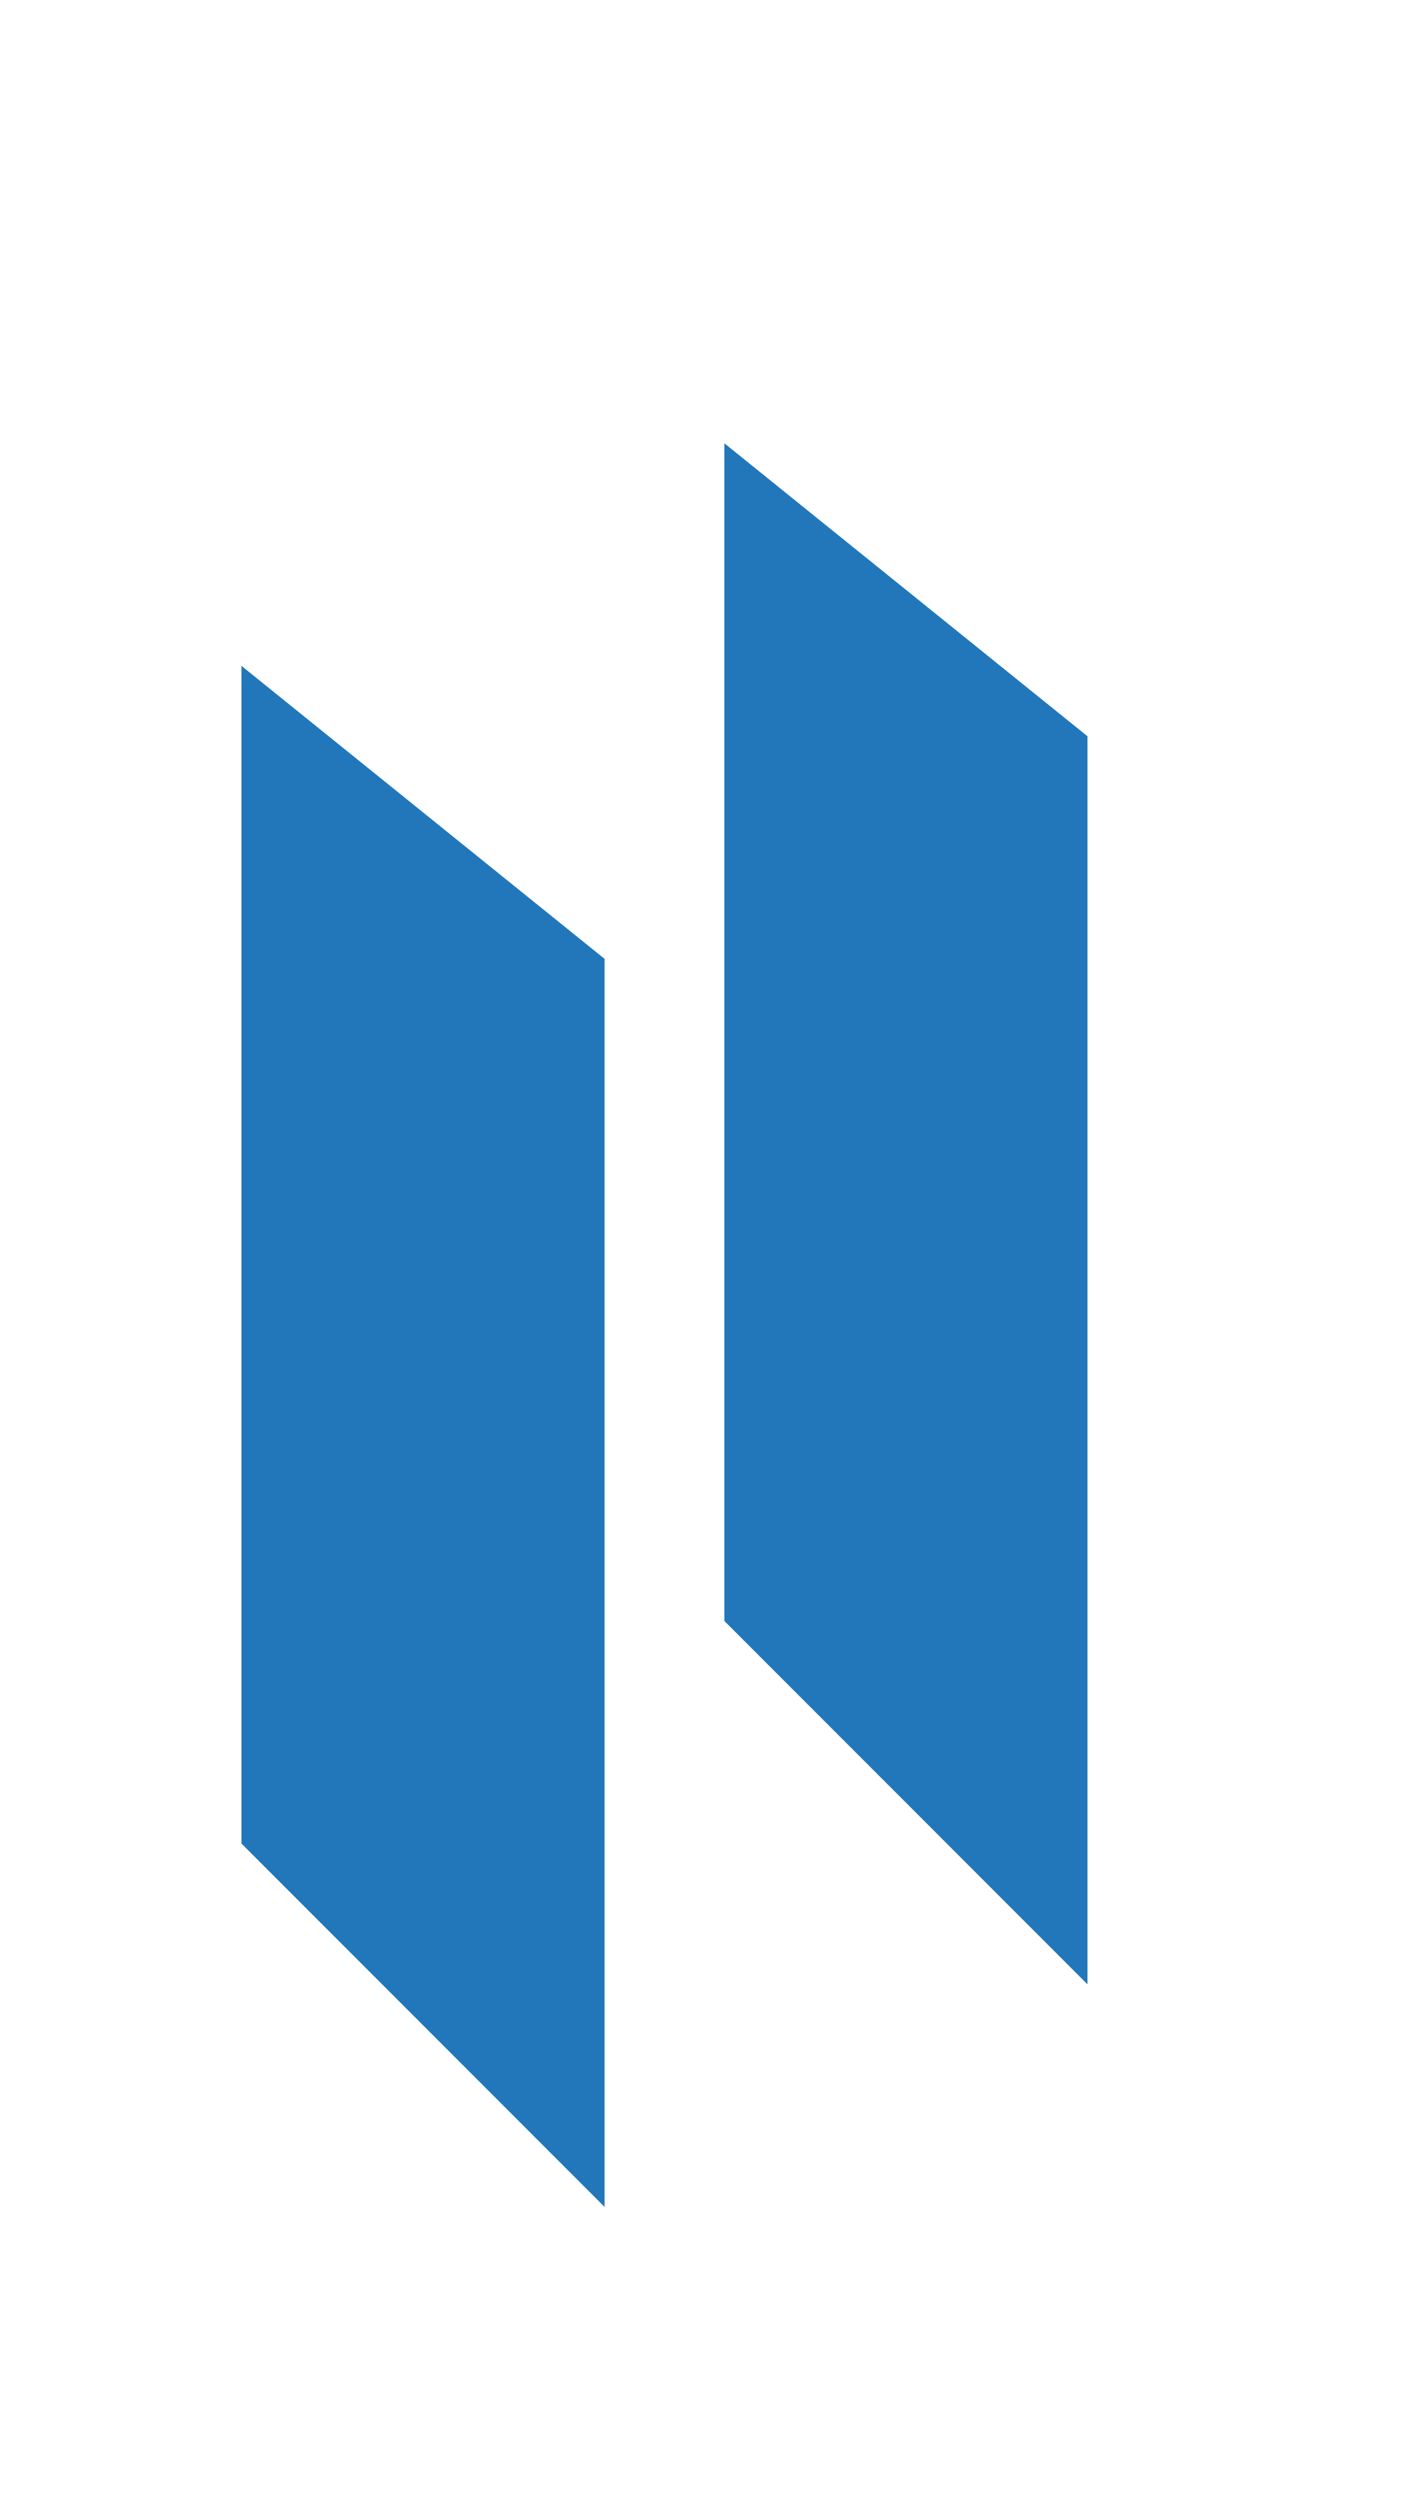
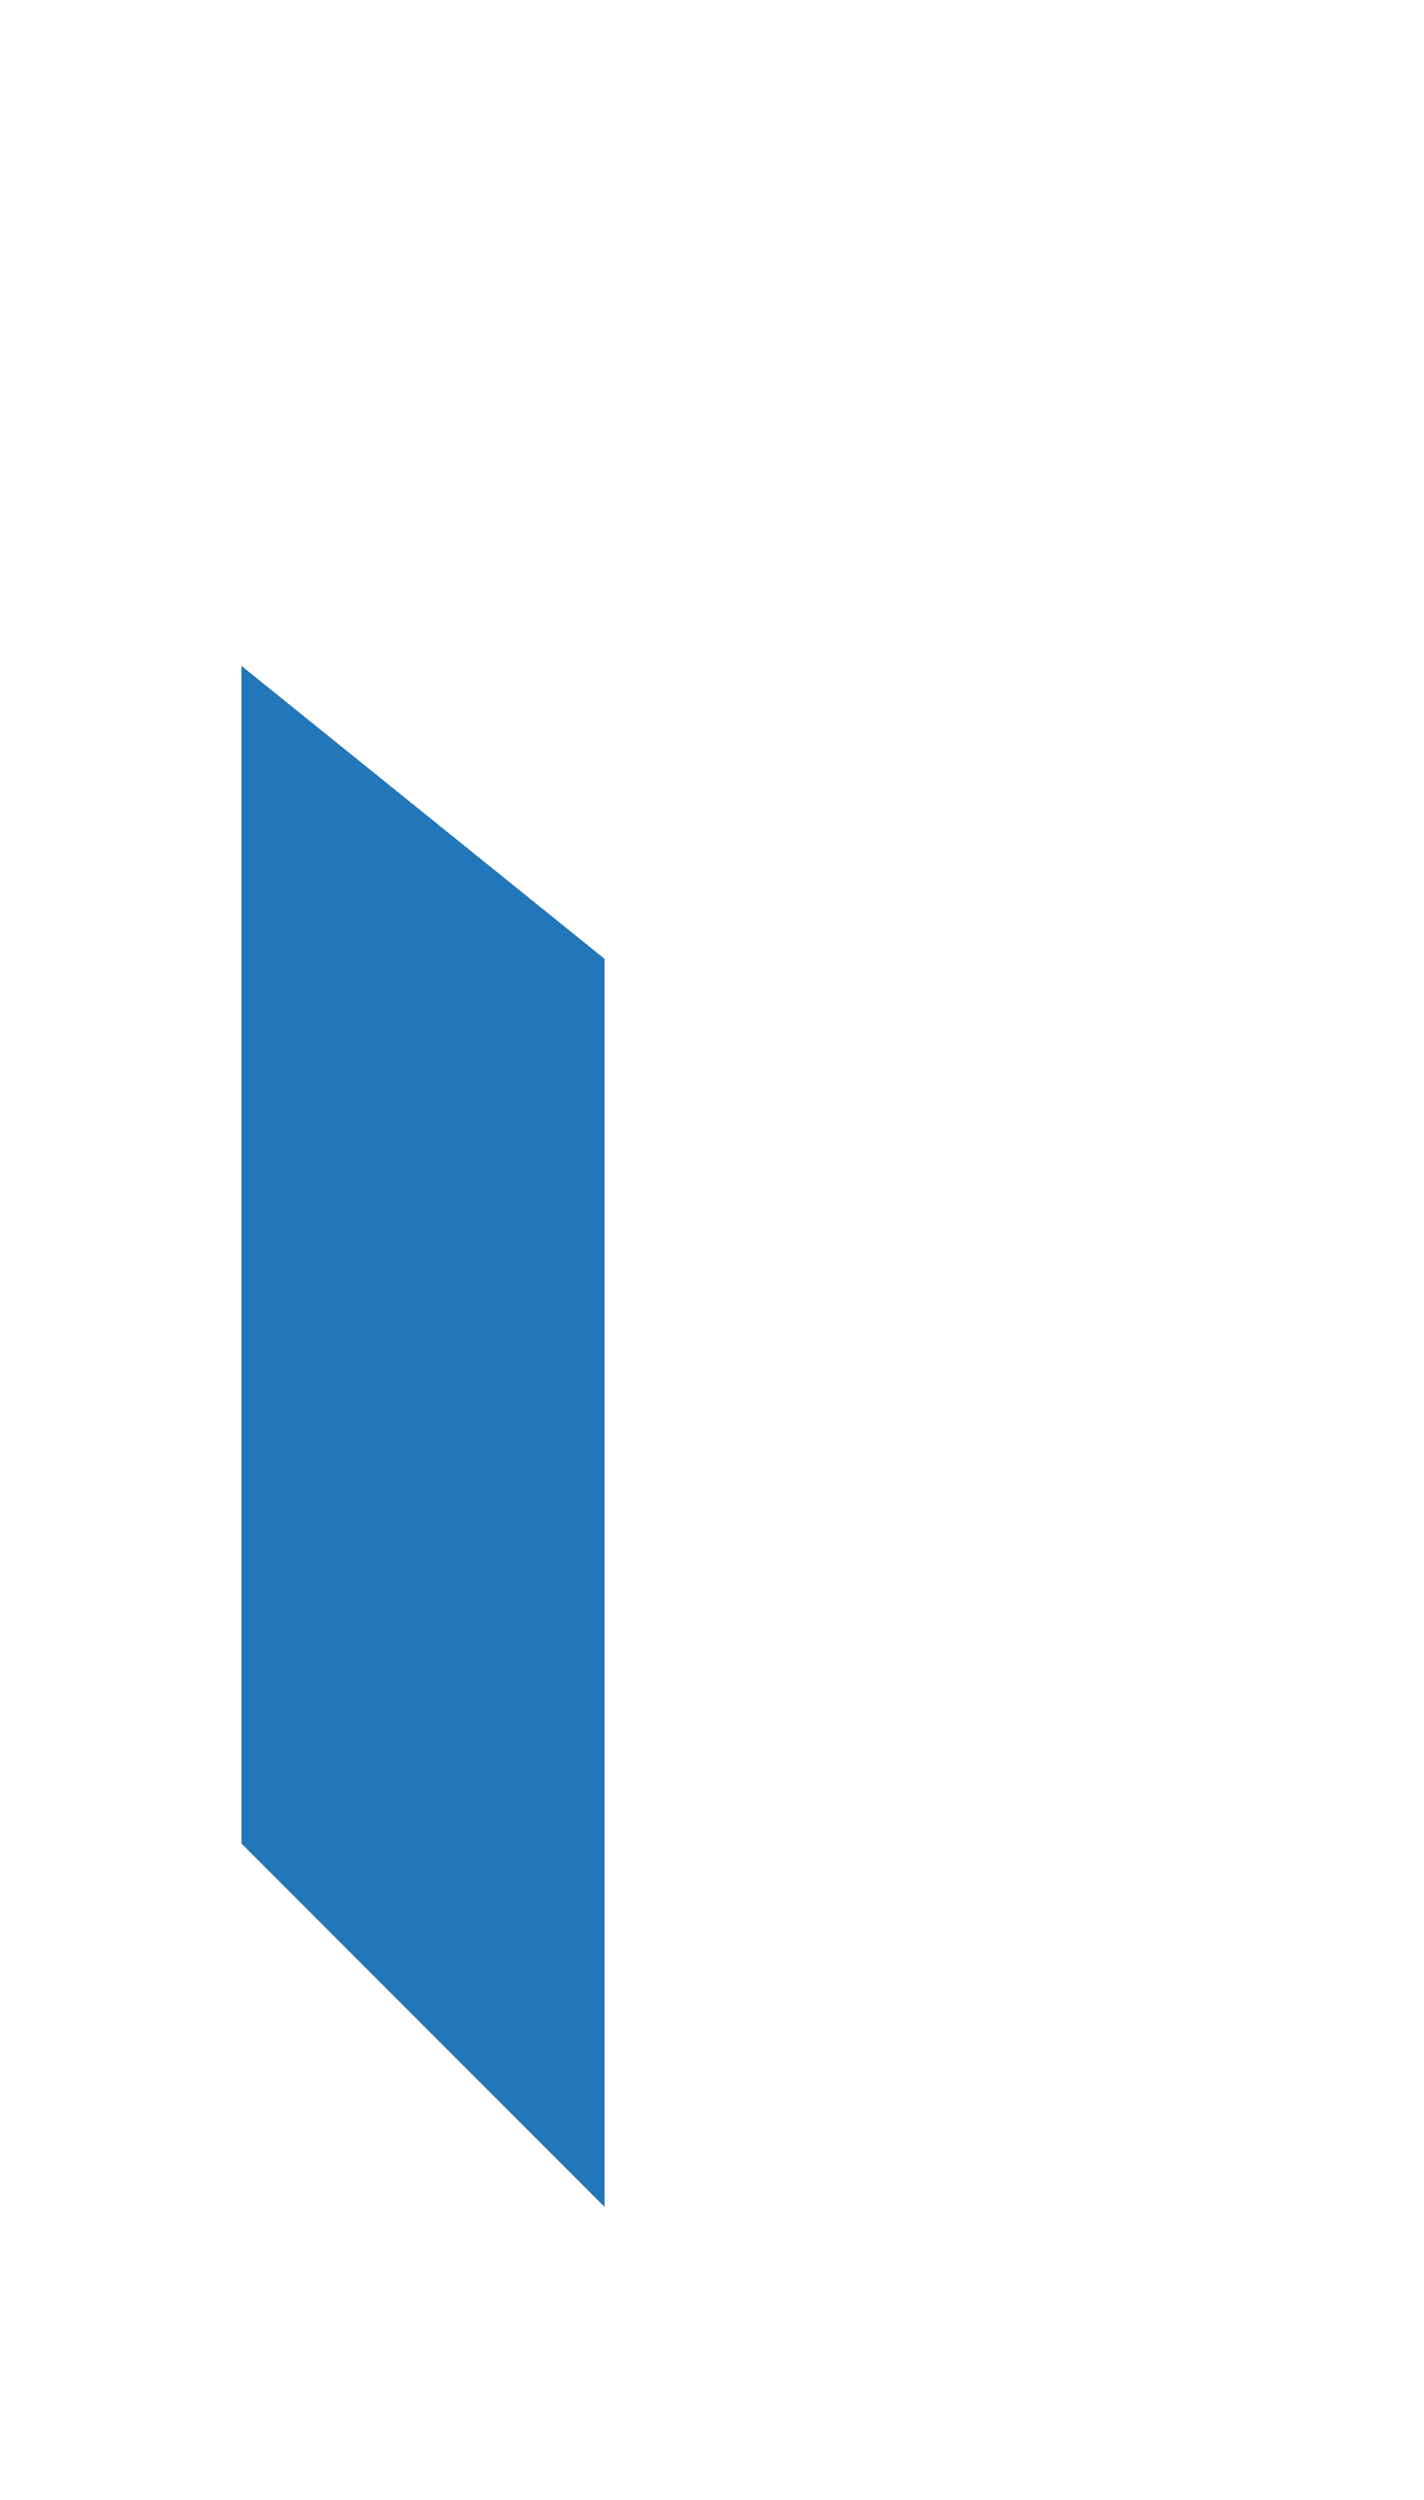
<svg xmlns="http://www.w3.org/2000/svg" id="Livello_2" viewBox="0 0 74.9 131.4">
  <defs>
    <style>      .st0 {        fill: #2177ba;      }    </style>
  </defs>
  <polygon class="st0" points="12.7 35 12.7 96.9 31.8 116 31.8 50.4 12.7 35" />
-   <polygon class="st0" points="38.1 23.3 38.1 85.2 57.2 104.3 57.2 38.7 38.1 23.3" />
</svg>